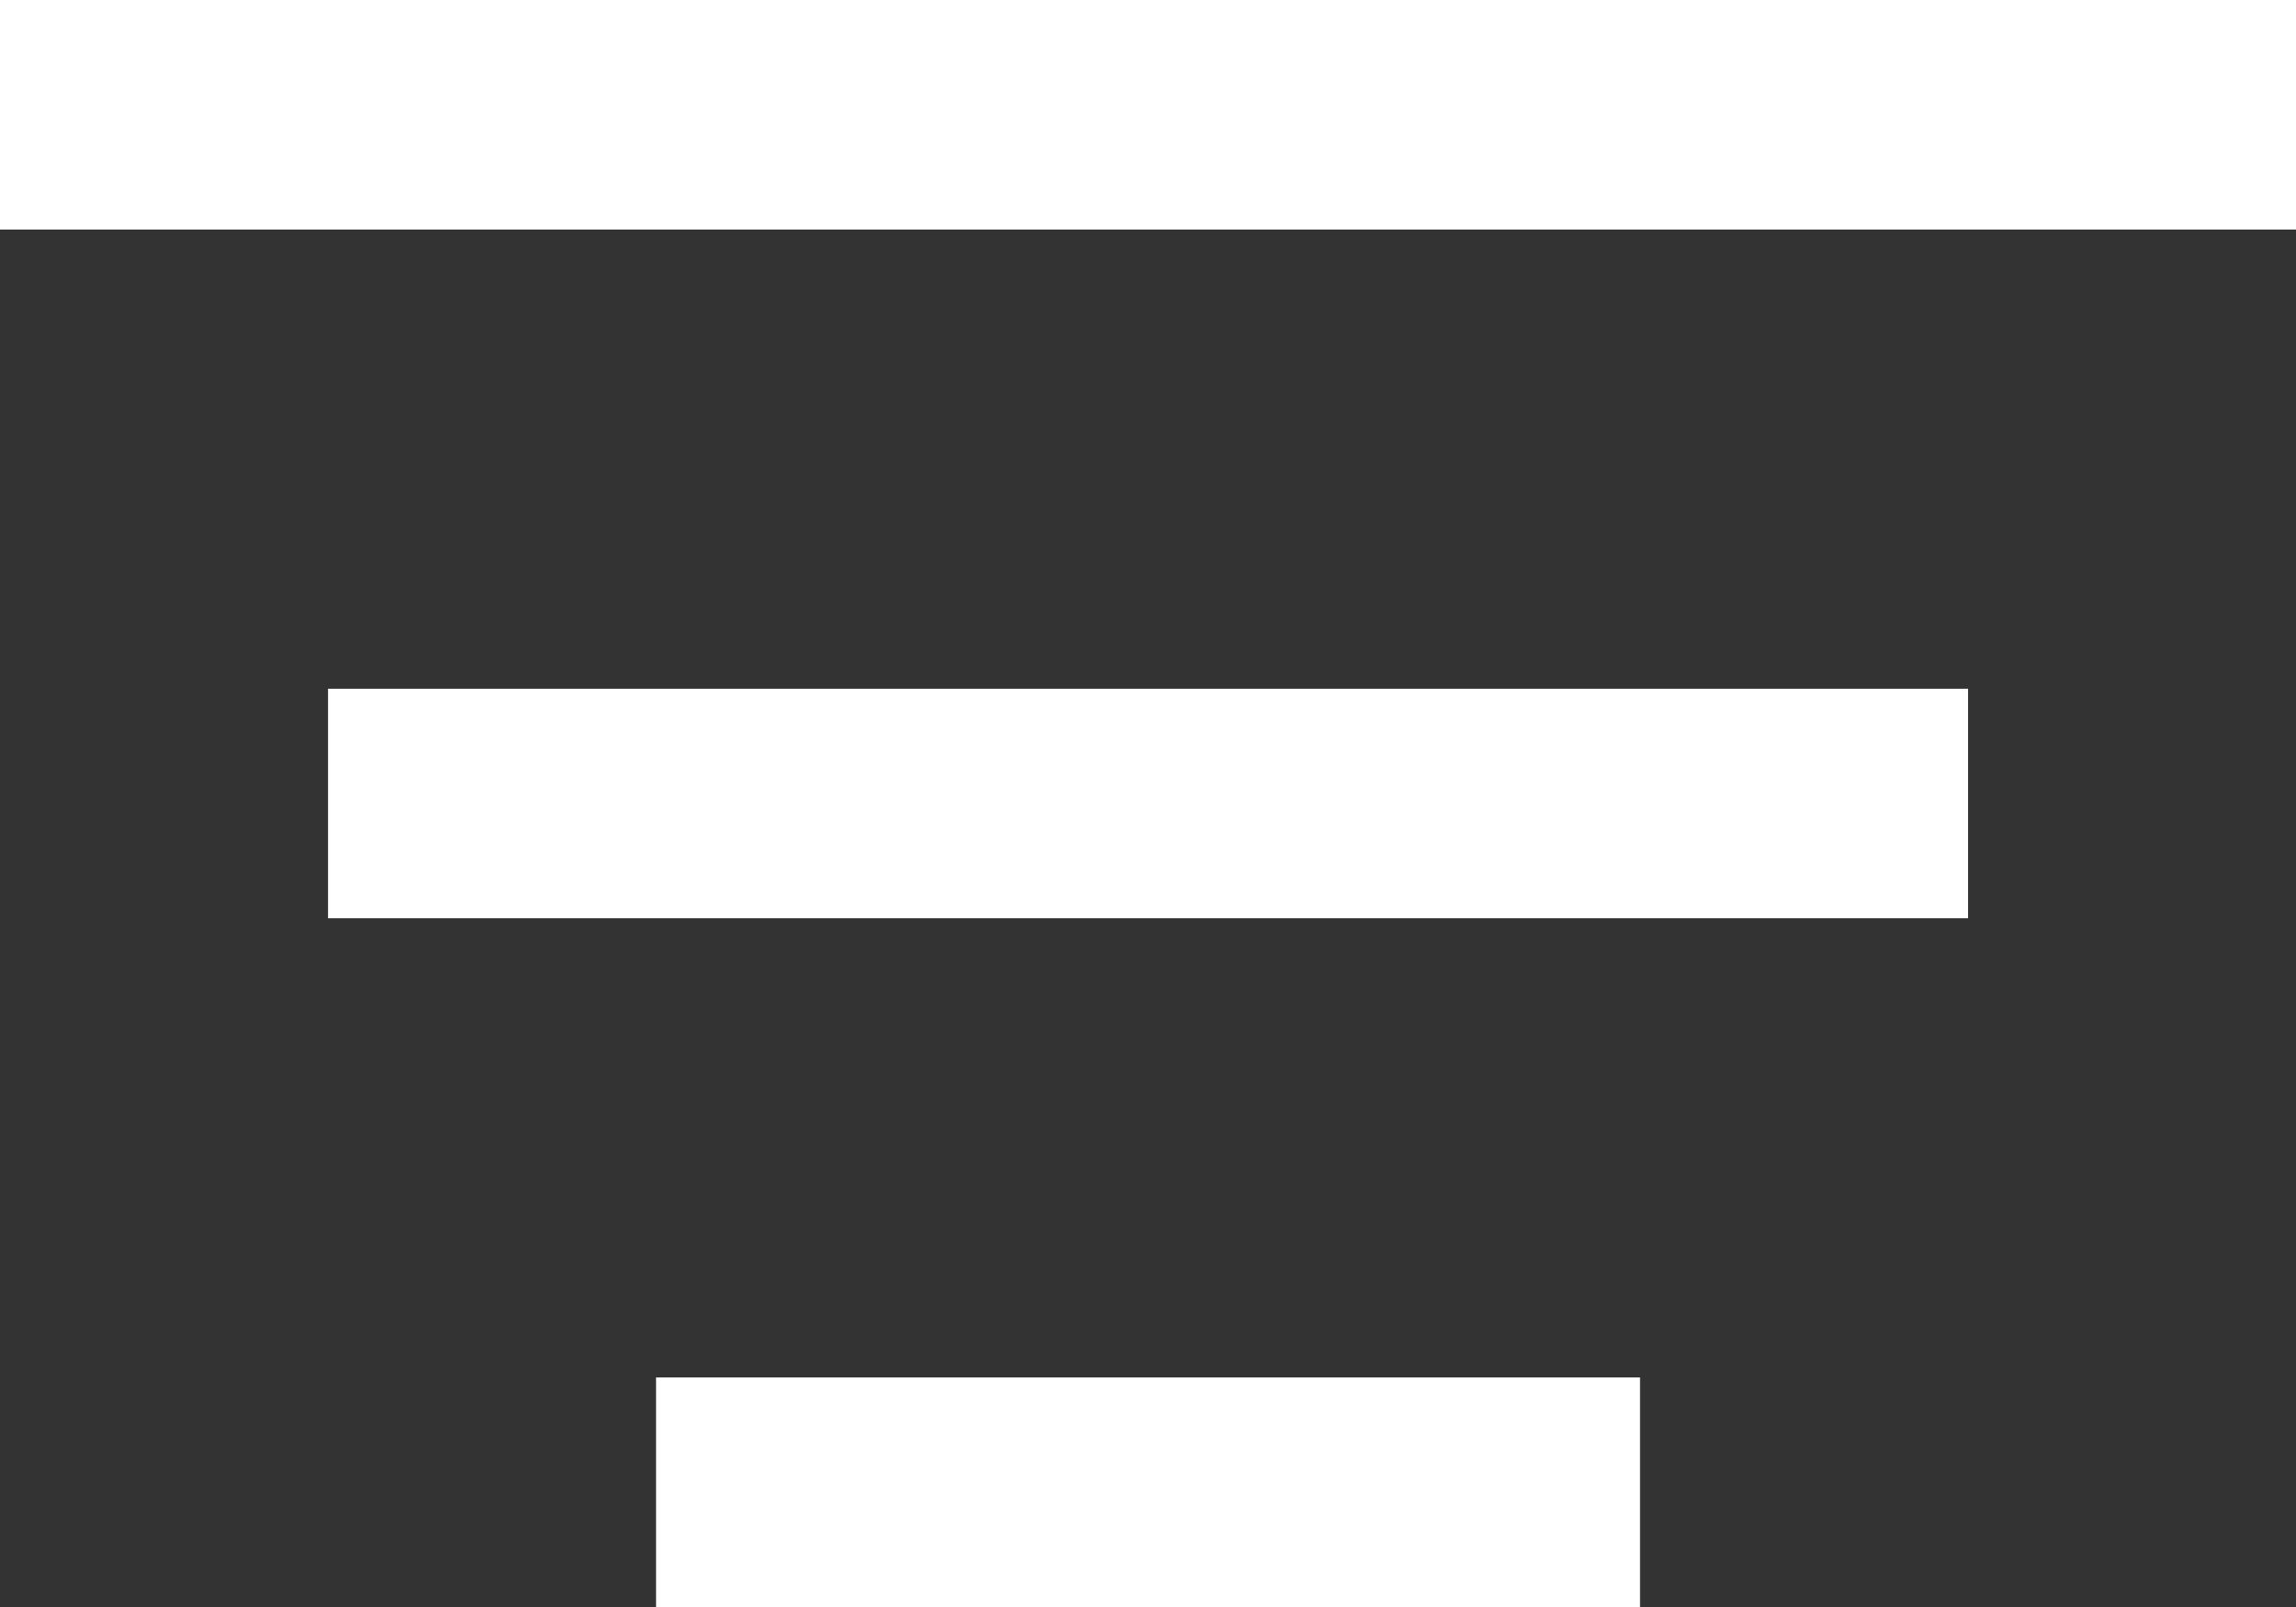
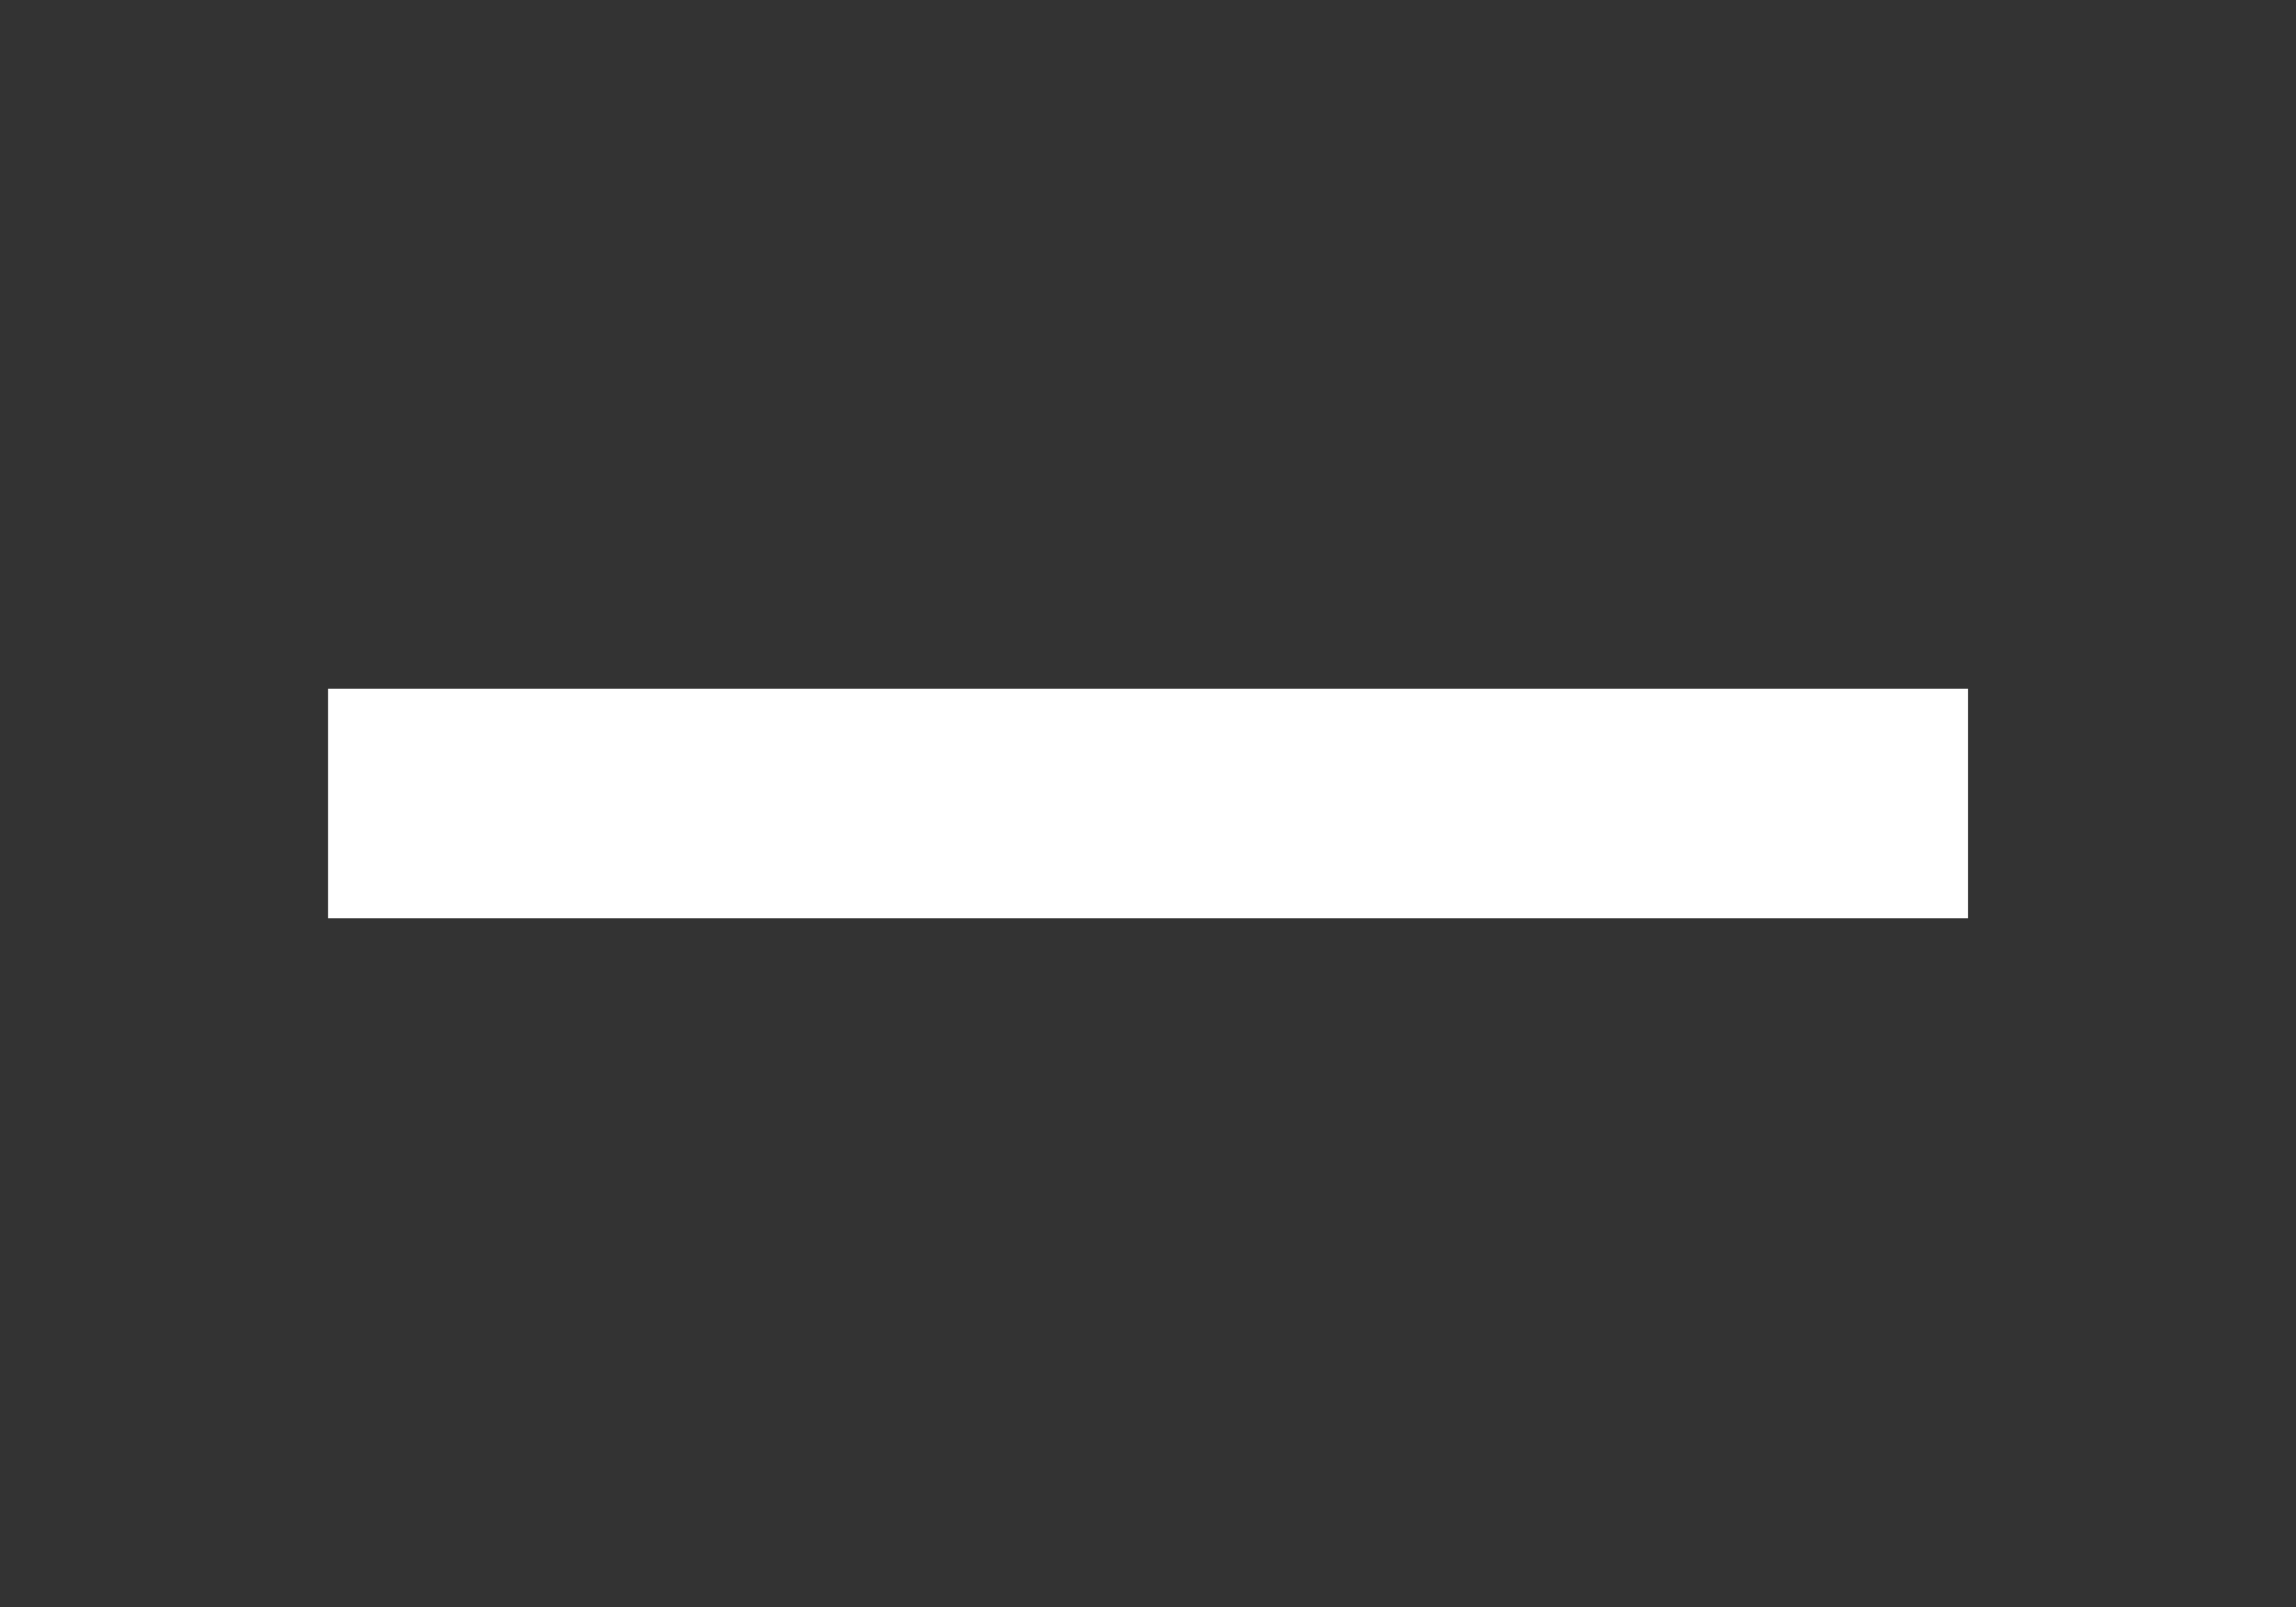
<svg xmlns="http://www.w3.org/2000/svg" width="30" height="21" viewBox="0 0 30 21" fill="none">
  <rect x="0" y="0" width="30" height="21" fill="#333333" stroke="none" />
-   <line y1="1.5" x2="30" y2="1.5" stroke="white" stroke-width="3" />
  <line x1="4.286" y1="10.5" x2="25.715" y2="10.5" stroke="white" stroke-width="3" />
-   <line x1="8.572" y1="19.5" x2="21.429" y2="19.5" stroke="white" stroke-width="3" />
</svg>